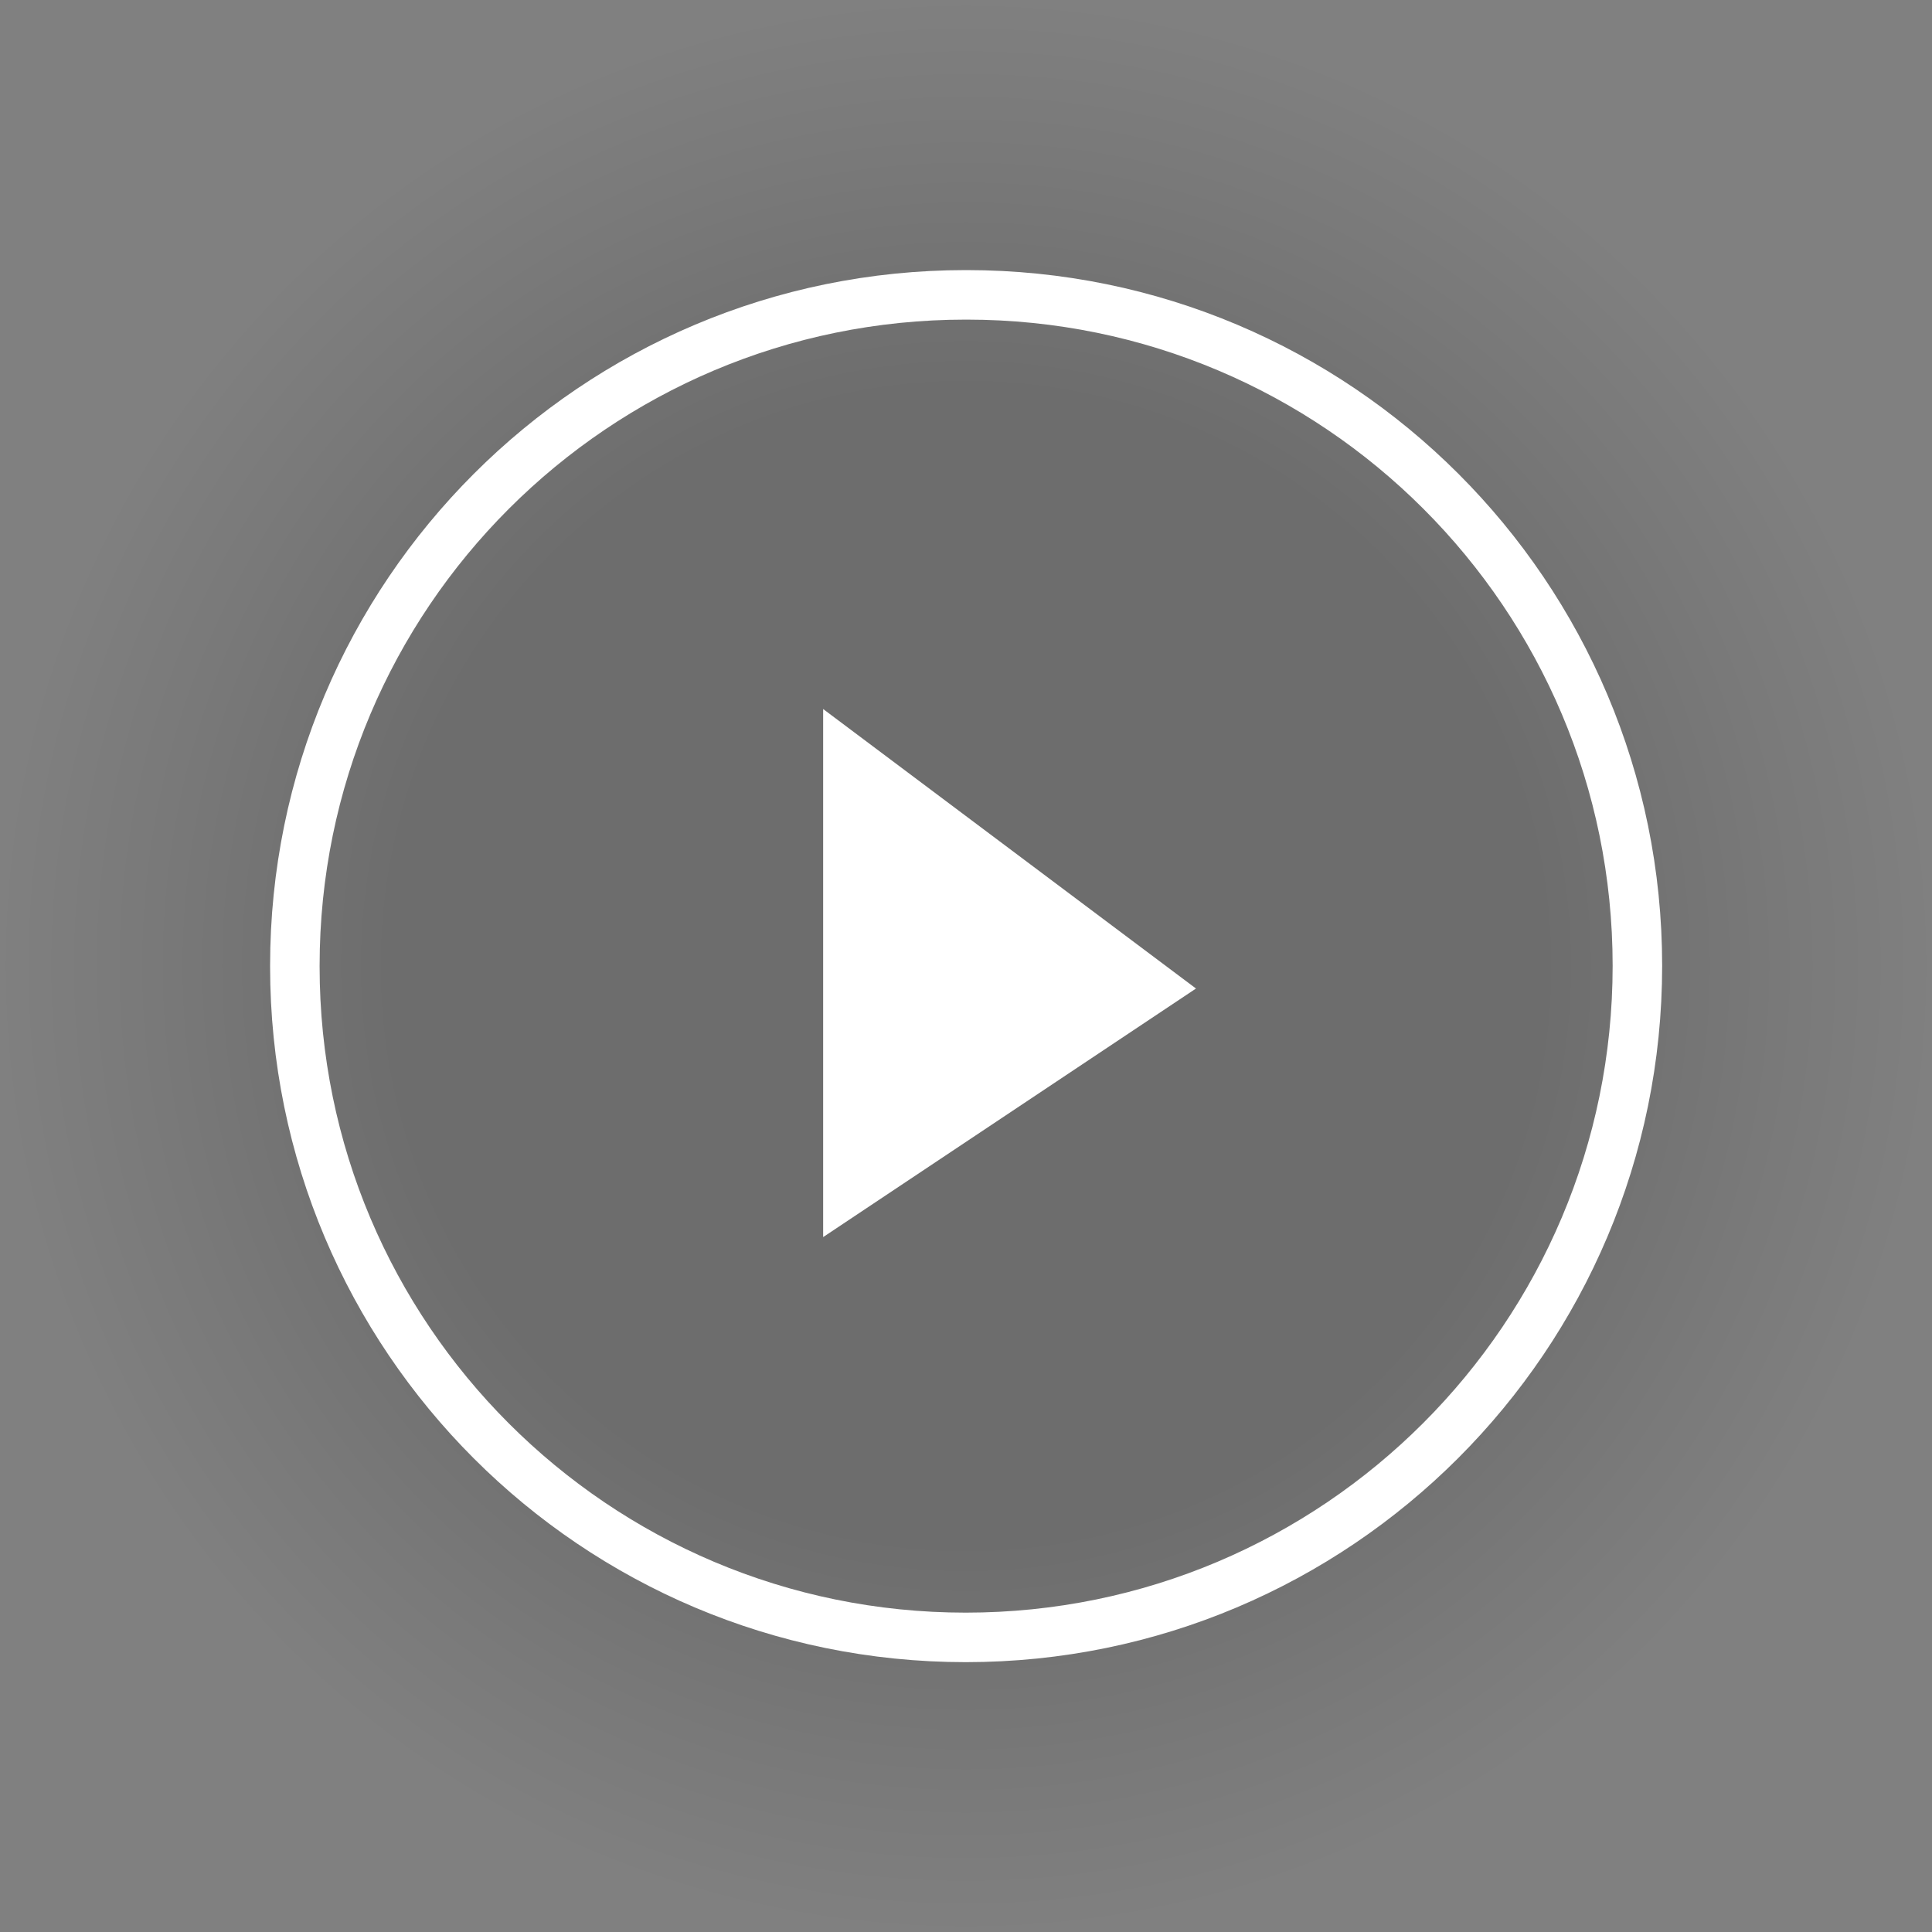
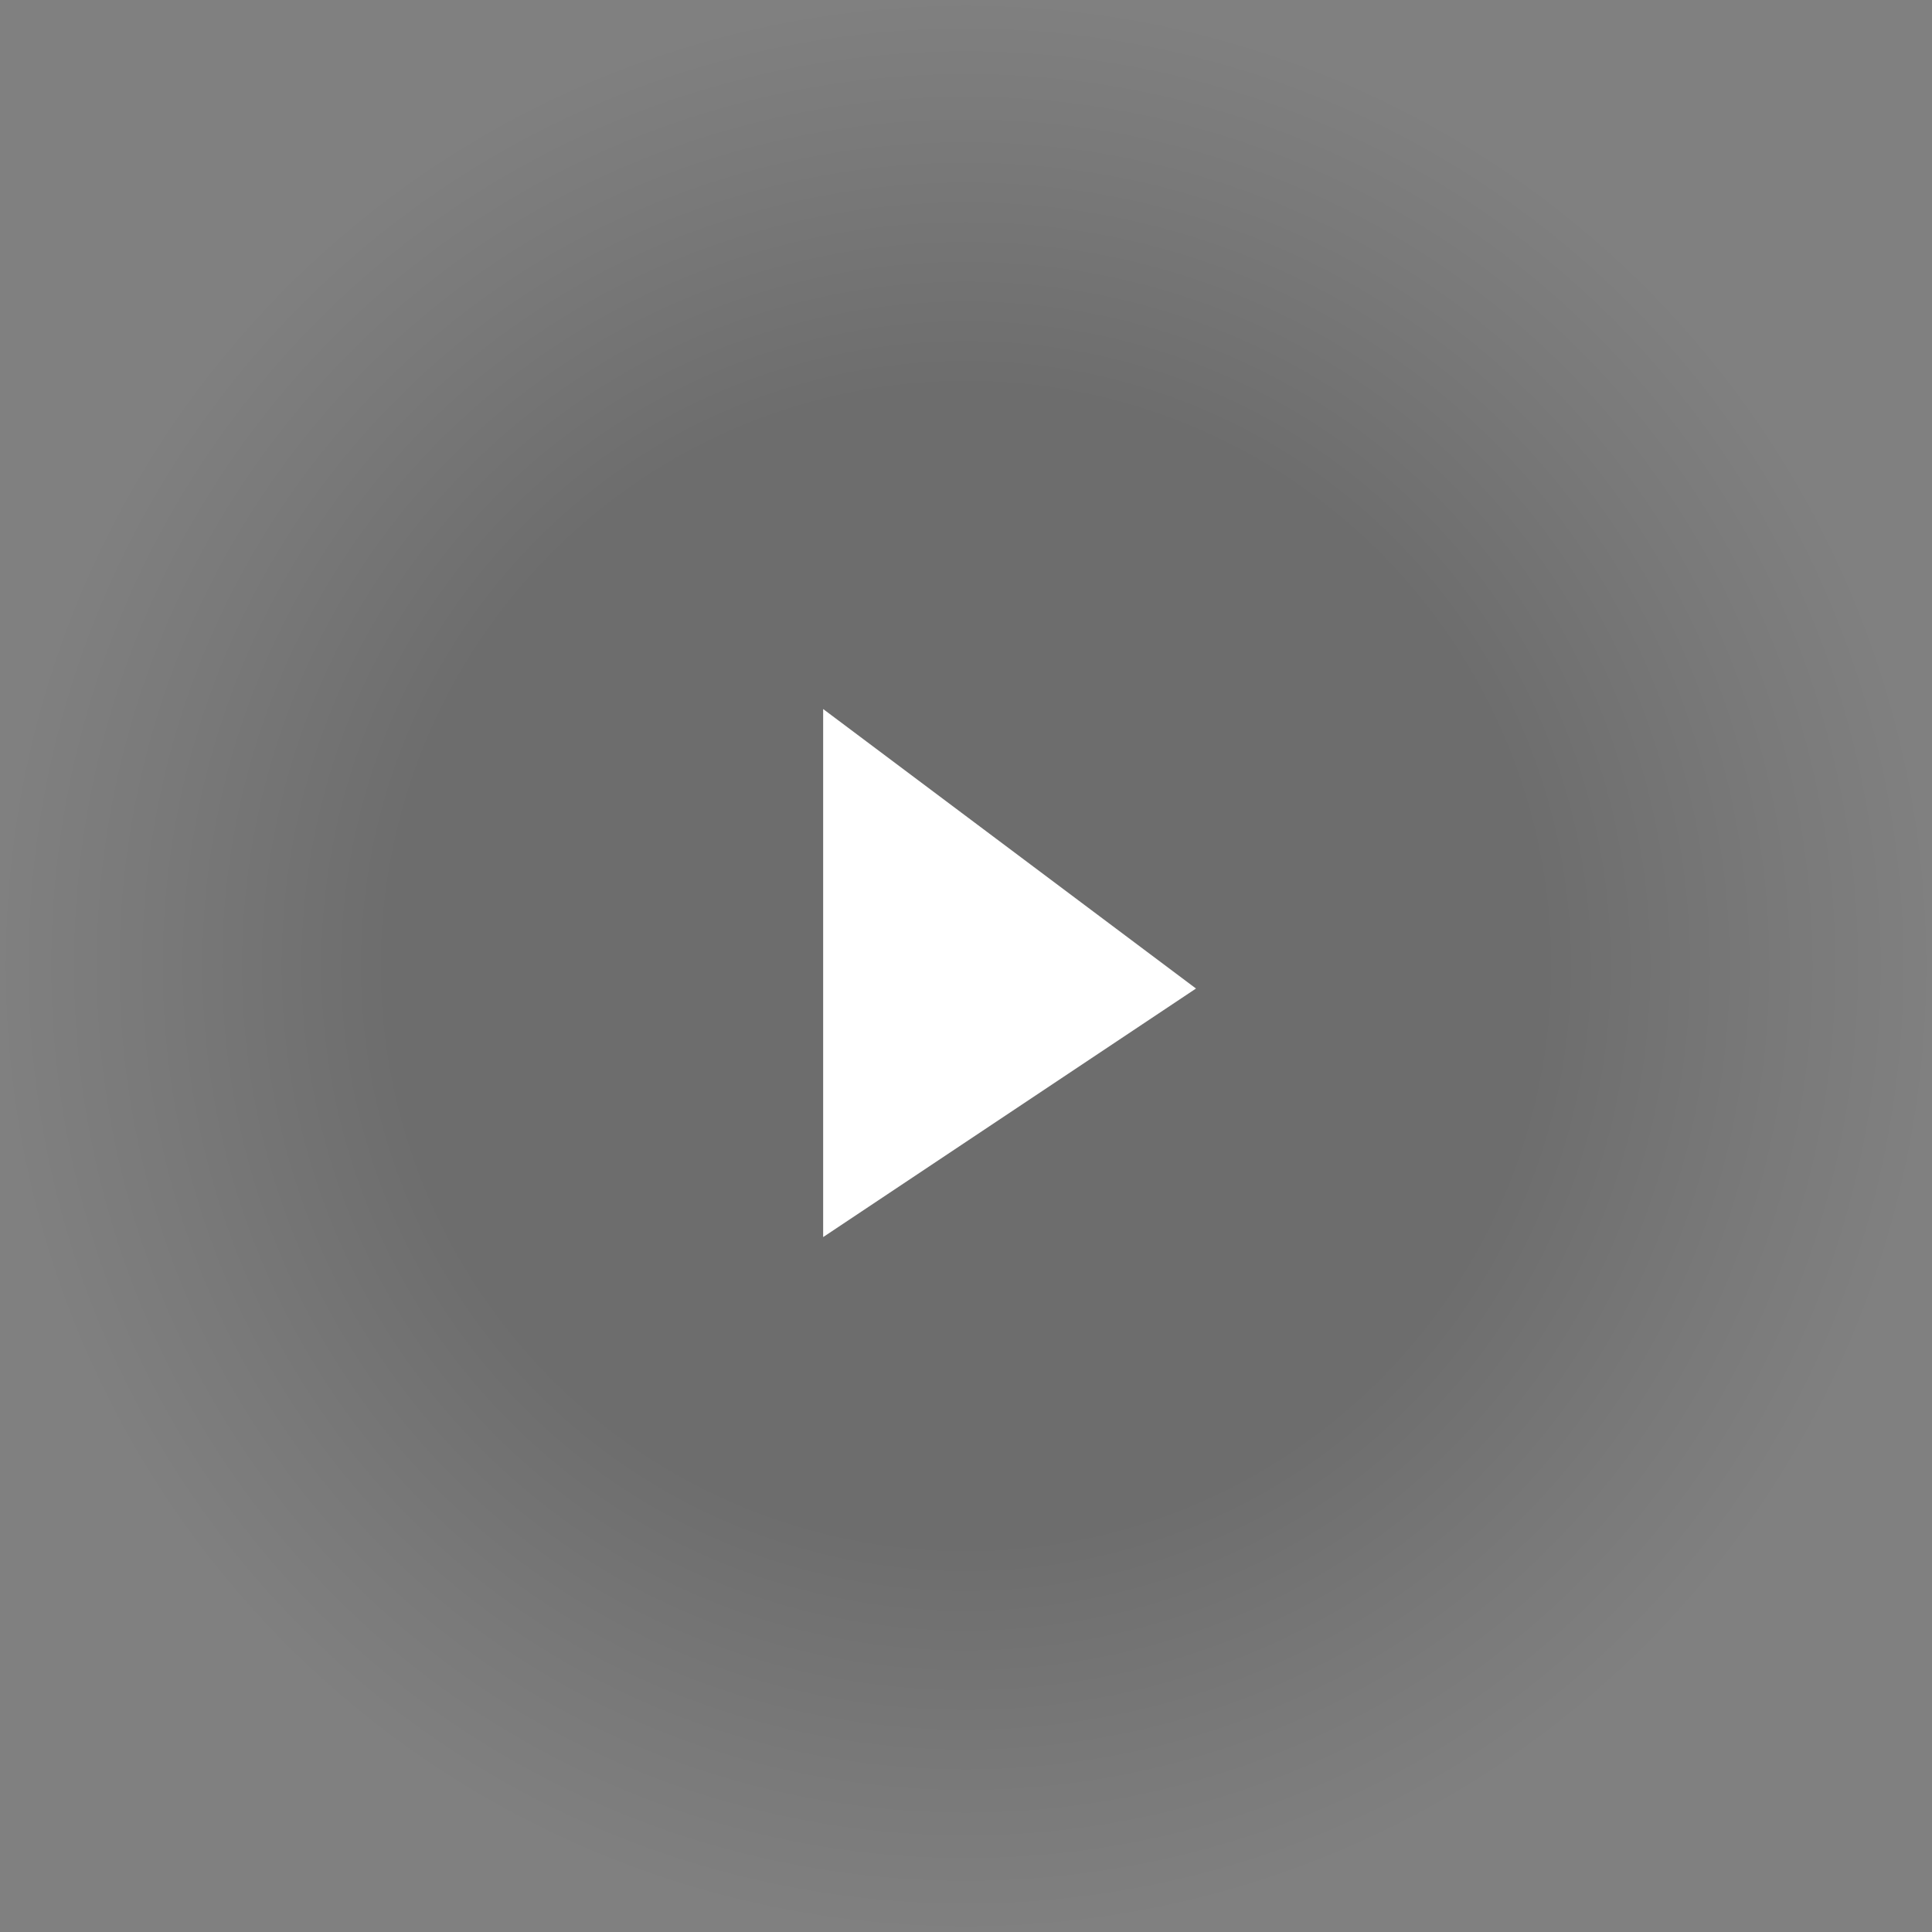
<svg xmlns="http://www.w3.org/2000/svg" version="1.1" id="Layer_1" x="0px" y="0px" viewBox="0 0 78.04 78.04" style="enable-background:new 0 0 78.04 78.04;" xml:space="preserve">
  <rect x="0" y="0" width="78.04" height="78.04" fill="#808080" stroke="none" />
  <style type="text/css">
	.st0{fill:url(#SVGID_1_);}
	.st1{fill:none;stroke:#FFFFFF;stroke-width:2;stroke-miterlimit:10;}
	.st2{fill:none;}
	.st3{fill:#FFFFFF;}
</style>
  <g>
    <radialGradient id="SVGID_1_" cx="39.021" cy="39.021" r="39.021" gradientUnits="userSpaceOnUse">
      <stop offset="0.588" style="stop-color:#000000;stop-opacity:0.15" />
      <stop offset="0.847" style="stop-color:#000000;stop-opacity:0.051" />
      <stop offset="1" style="stop-color:#000000;stop-opacity:0" />
    </radialGradient>
    <path class="st0" d="M39.02,78.04L39.02,78.04C17.47,78.04,0,60.57,0,39.02v0C0,17.47,17.47,0,39.02,0h0   c21.55,0,39.02,17.47,39.02,39.02v0C78.04,60.57,60.57,78.04,39.02,78.04z" />
    <g>
-       <path class="st1" d="M39.01,66.14L39.01,66.14c-14.97,0-27.1-12.13-27.1-27.1v-0.03c0-14.97,12.13-27.1,27.1-27.1h0.03    c14.97,0,27.1,12.13,27.1,27.1v0C66.14,53.99,53.99,66.14,39.01,66.14z" />
-     </g>
+       </g>
    <g>
-       <path class="st2" d="M39.02,65.93L39.02,65.93c-14.86,0-26.91-12.05-26.91-26.91v0c0-14.86,12.05-26.91,26.91-26.91h0    c14.86,0,26.91,12.05,26.91,26.91v0C65.93,53.88,53.88,65.93,39.02,65.93z" />
-     </g>
+       </g>
    <polygon class="st3" points="48.31,39.93 33.25,49.97 33.25,28.64  " />
  </g>
</svg>